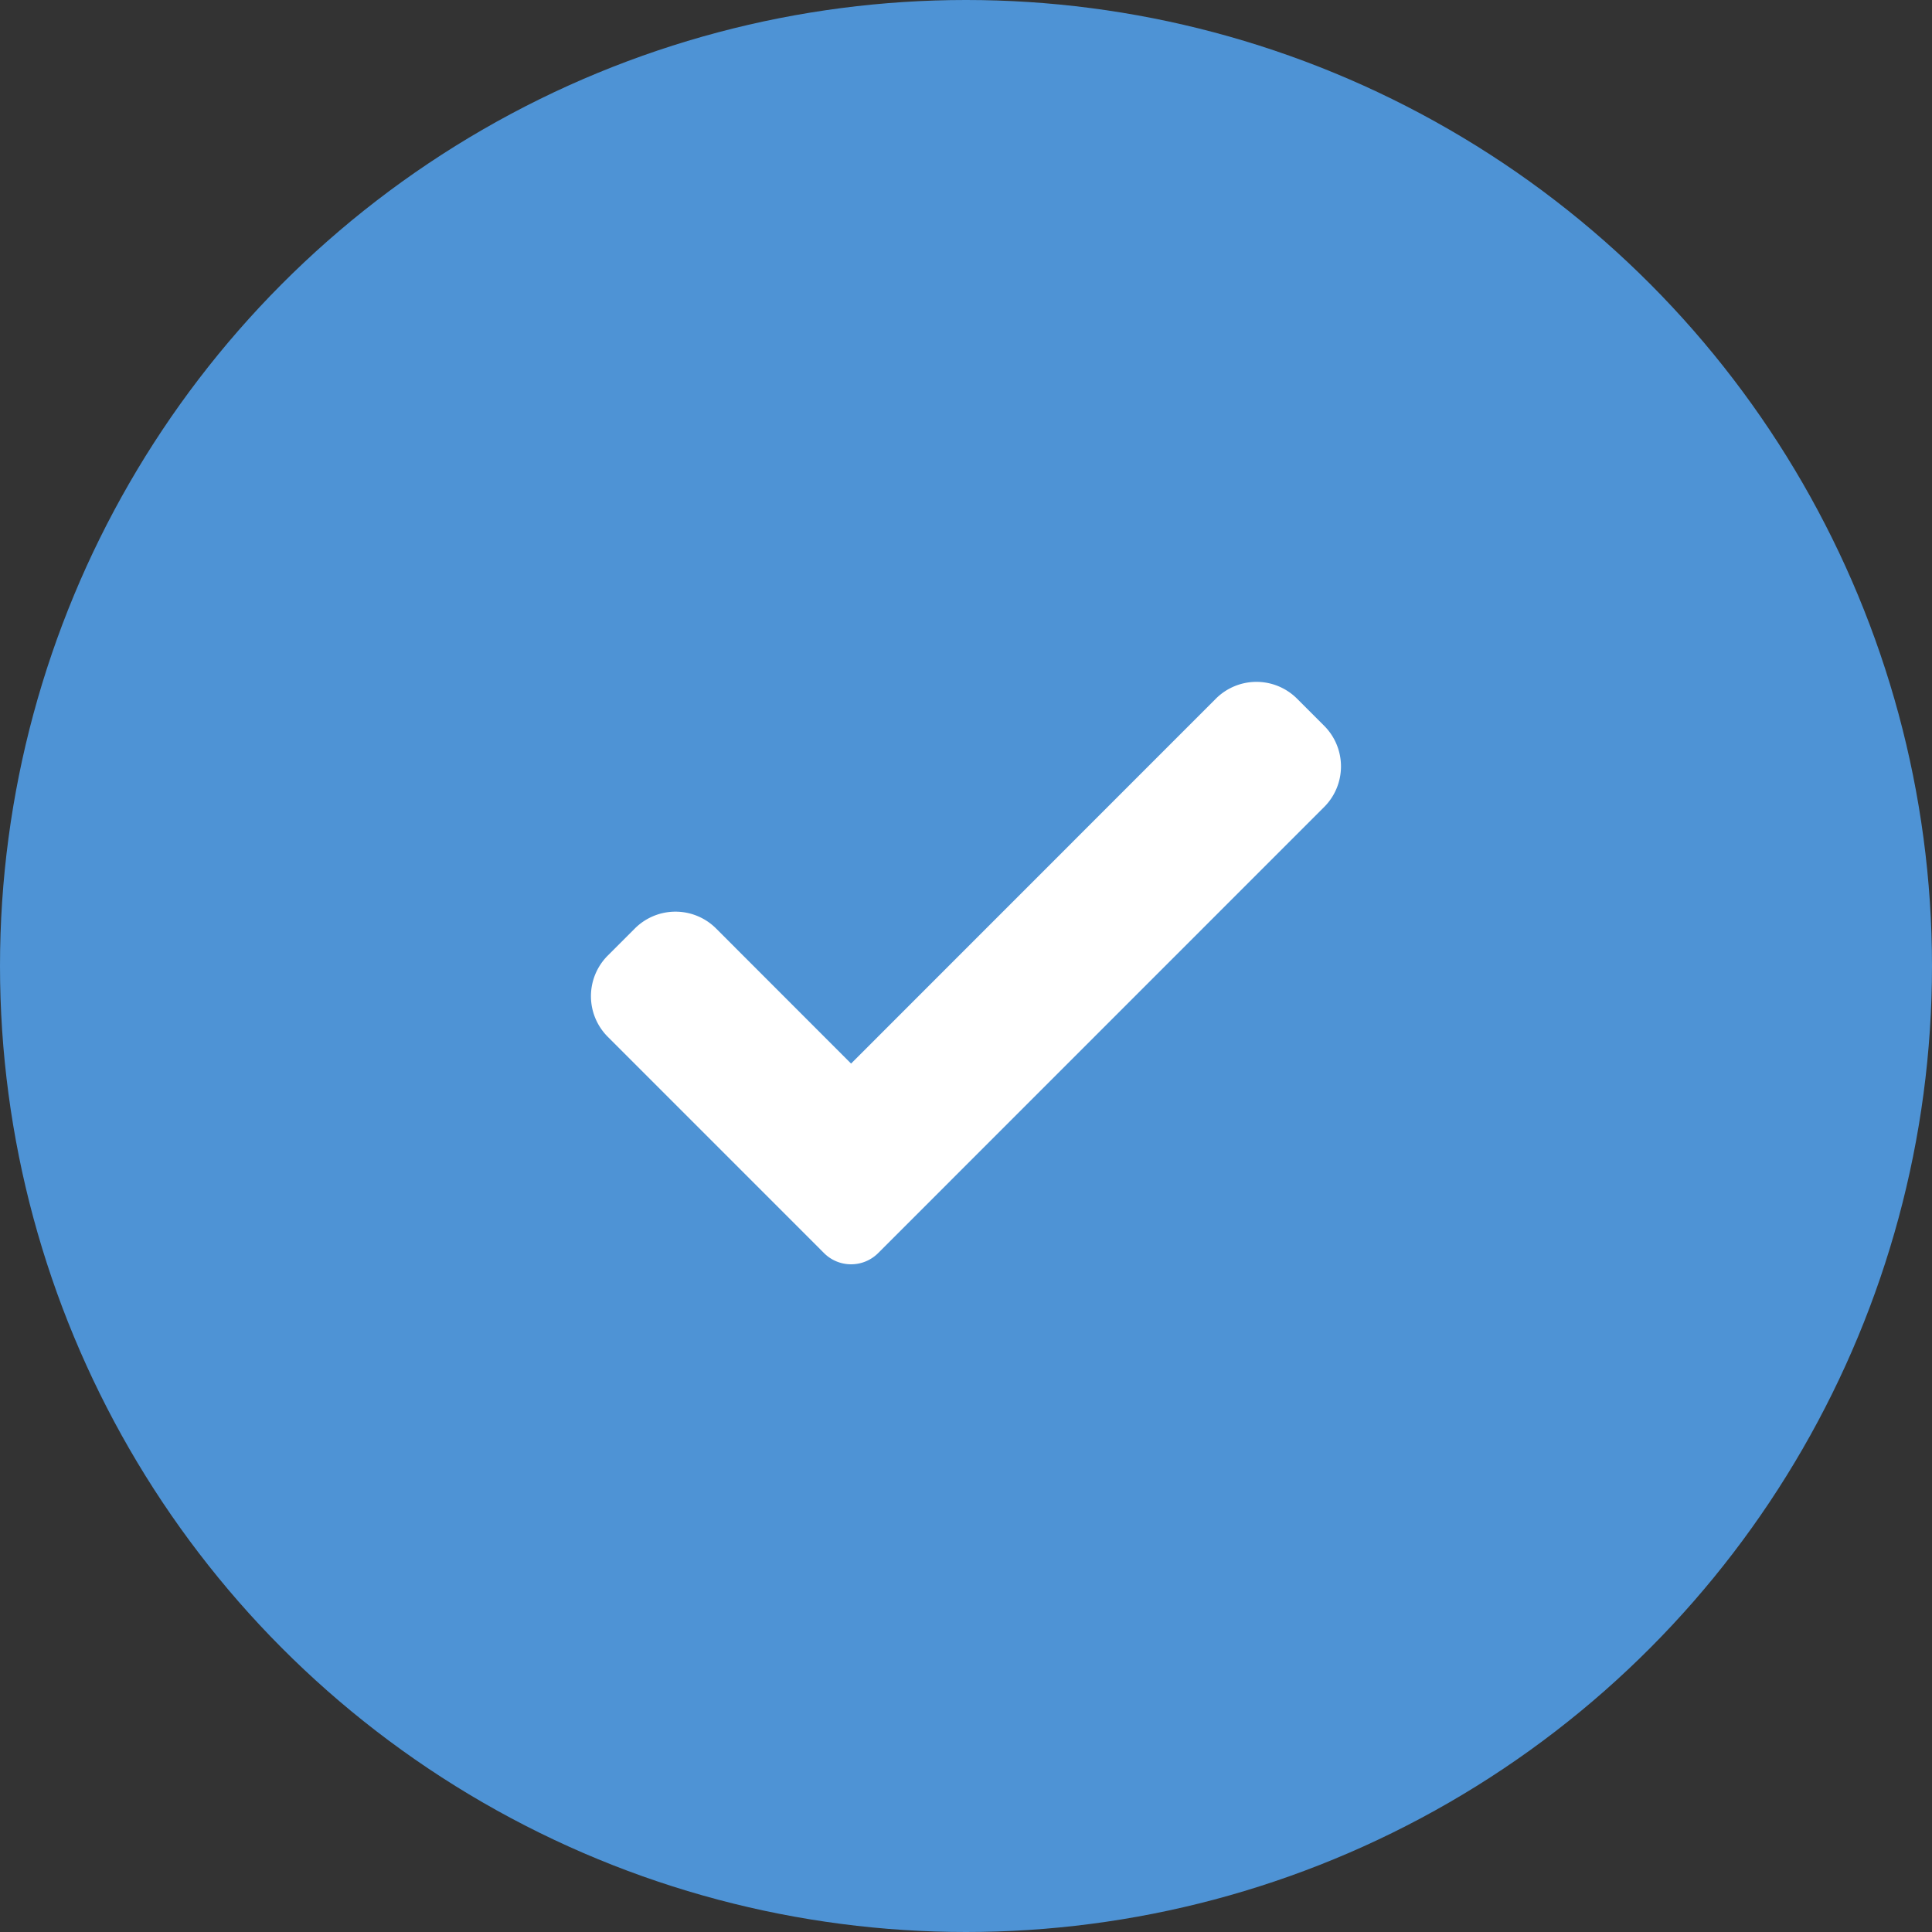
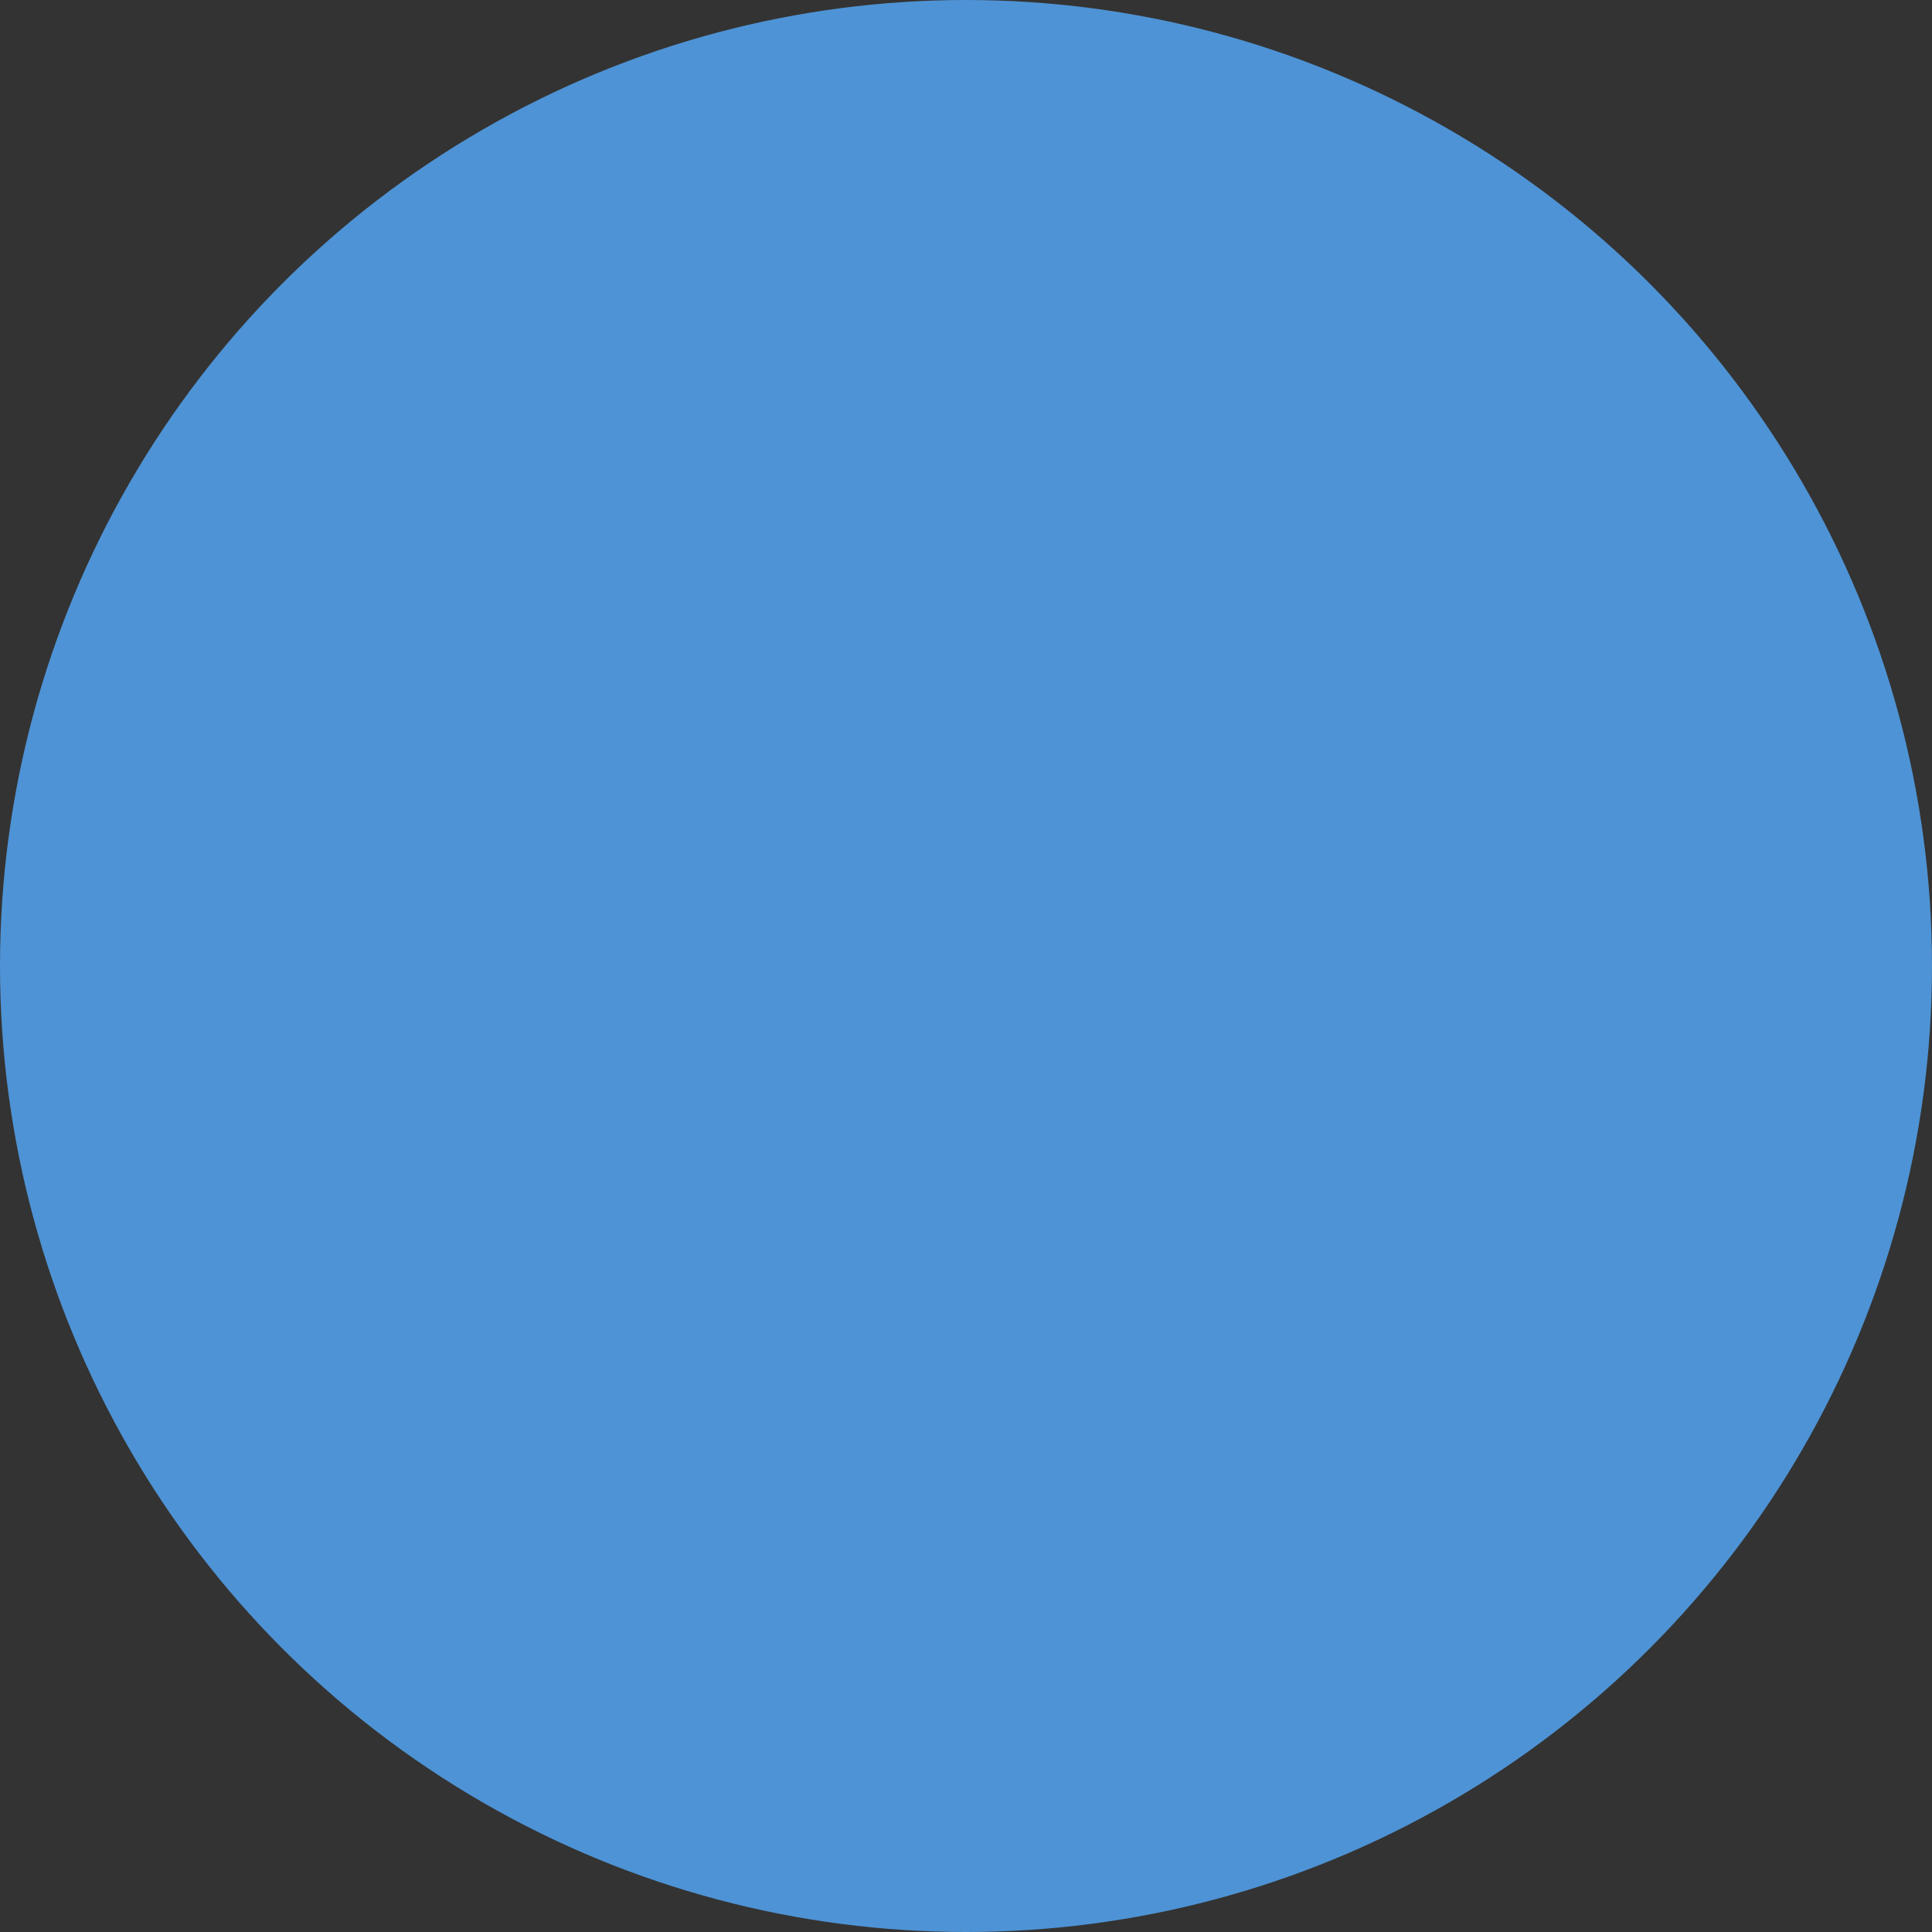
<svg xmlns="http://www.w3.org/2000/svg" width="85" height="85" viewBox="0 0 85 85">
  <rect x="0" y="0" width="85" height="85" fill="#333333" stroke="none" />
  <g id="check-img" transform="translate(-220 -3622)">
    <g id="Raggruppa_664" data-name="Raggruppa 664" transform="translate(-606 -592)">
      <g id="Raggruppa_663" data-name="Raggruppa 663" transform="translate(0 -201)">
        <circle id="Ellisse_72" data-name="Ellisse 72" cx="42.5" cy="42.5" r="42.5" transform="translate(826 4415)" fill="#4e93d5" />
      </g>
    </g>
    <g id="check_26_" data-name="check(26)" transform="translate(243.792 3647.793)">
-       <path id="Tracciato_1364" data-name="Tracciato 1364" d="M14.844,29.337a1.684,1.684,0,0,1-2.383,0L2.948,19.822a2.526,2.526,0,0,1,0-3.574l1.191-1.191a2.526,2.526,0,0,1,3.574,0L13.652,21,29.7,4.947a2.526,2.526,0,0,1,3.574,0l1.191,1.191a2.526,2.526,0,0,1,0,3.574Z" fill="#fff" />
-     </g>
+       </g>
  </g>
</svg>